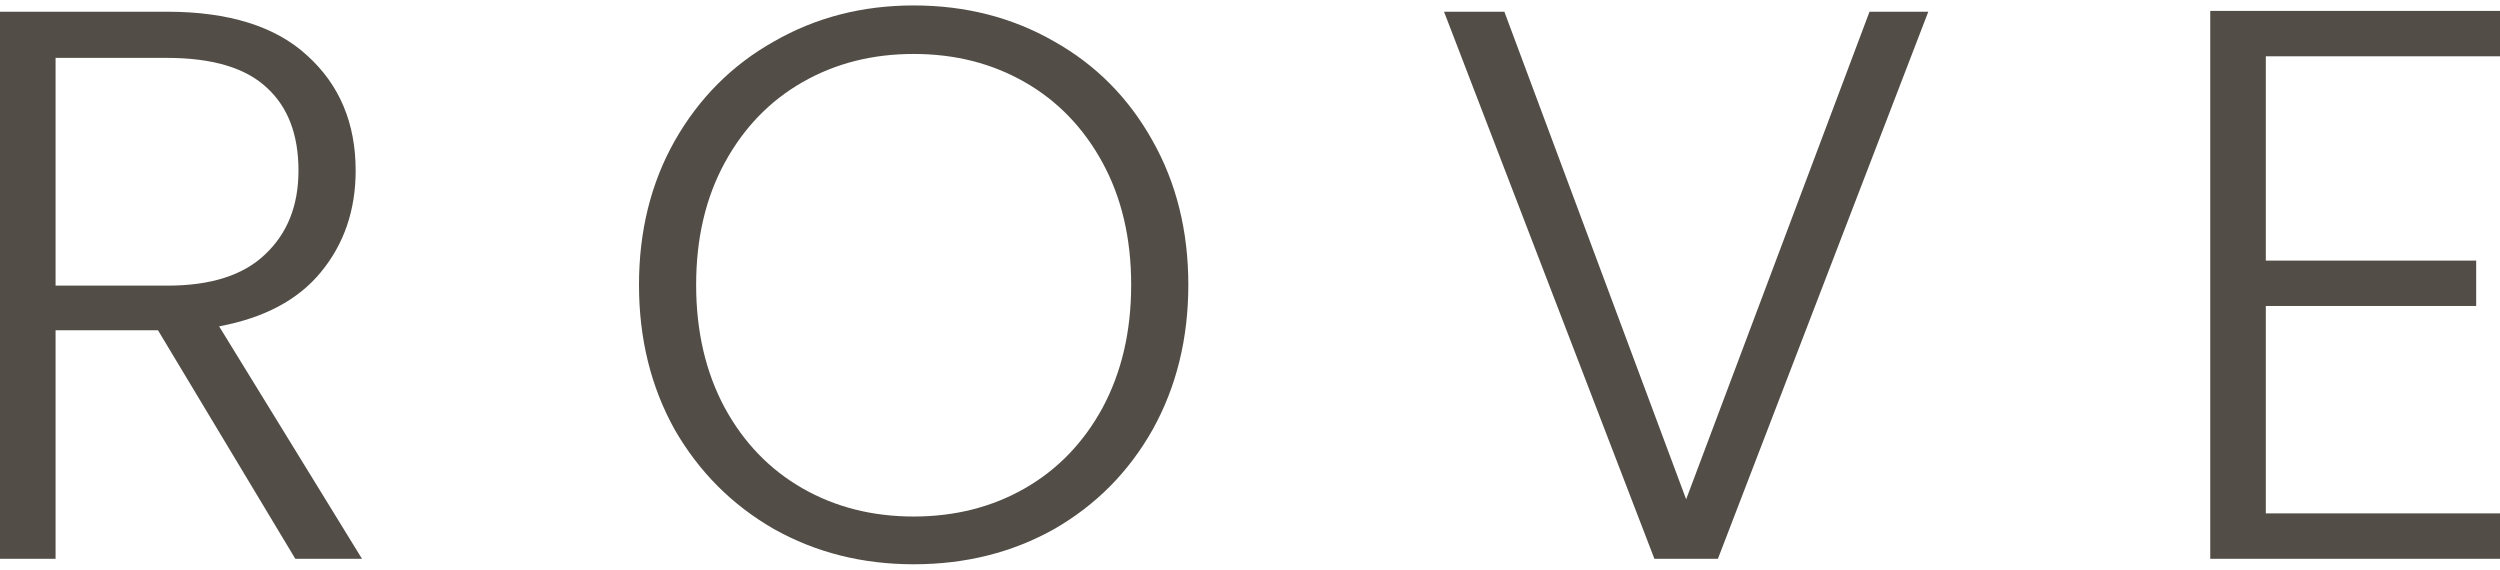
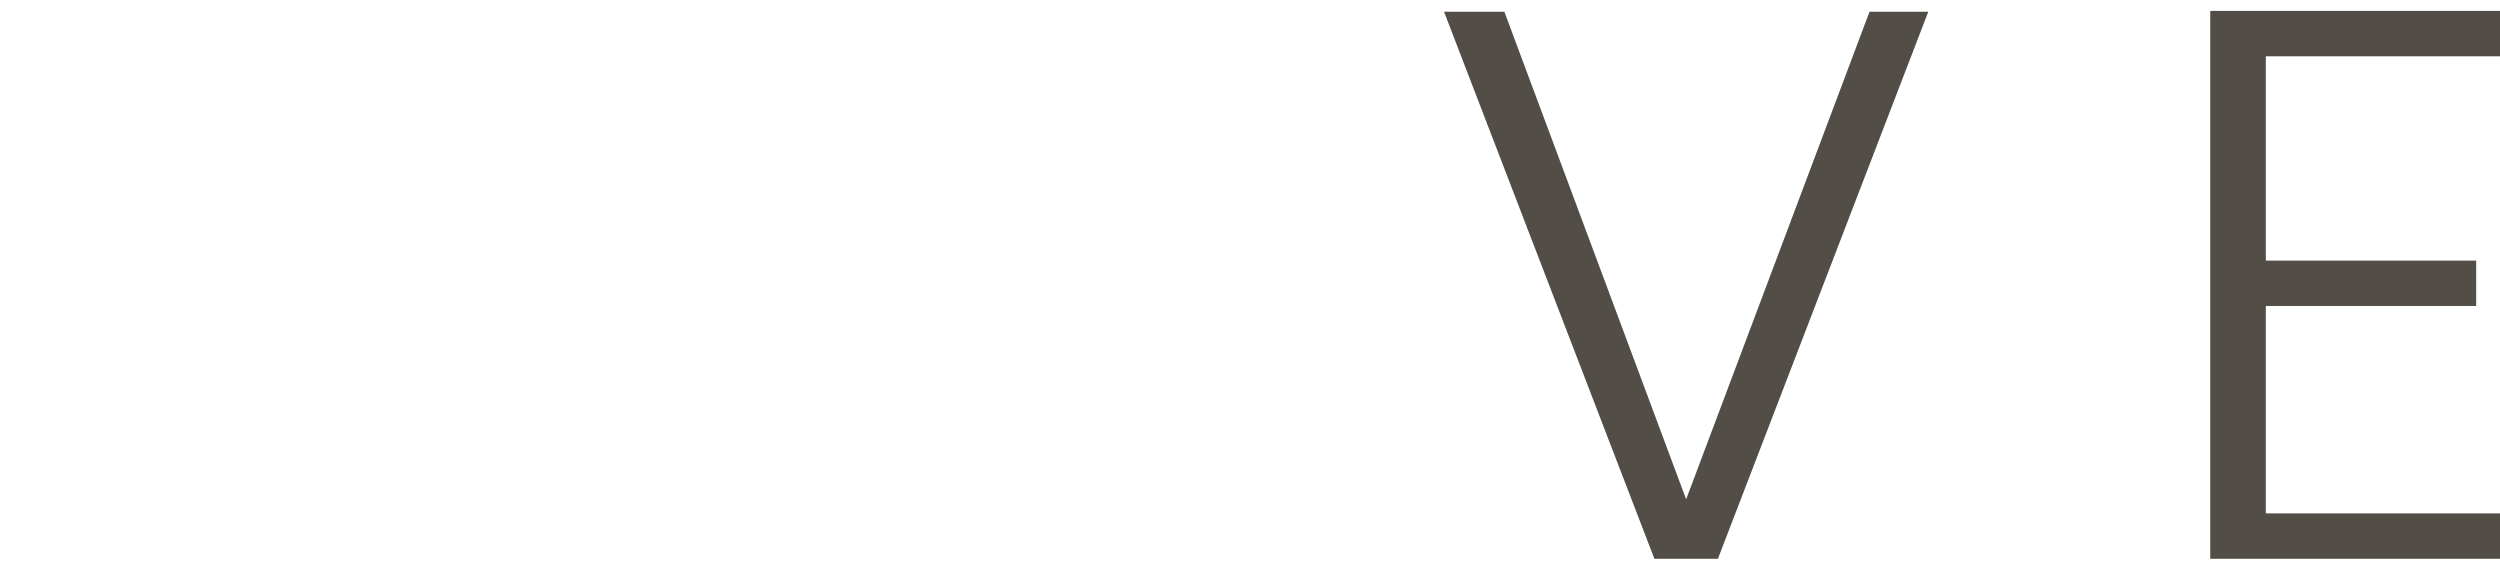
<svg xmlns="http://www.w3.org/2000/svg" width="79" height="18" viewBox="0 0 79 18" fill="none">
-   <path d="M9.332 17.658L4.992 10.436H1.756V17.658H0V0.37H5.268C7.225 0.37 8.705 0.831 9.708 1.755C10.728 2.678 11.239 3.89 11.239 5.39C11.239 6.643 10.871 7.715 10.135 8.606C9.416 9.479 8.345 10.048 6.924 10.312L11.439 17.658H9.332ZM1.756 9.026H5.293C6.664 9.026 7.693 8.696 8.379 8.037C9.081 7.377 9.432 6.495 9.432 5.39C9.432 4.253 9.098 3.379 8.429 2.769C7.76 2.142 6.706 1.829 5.268 1.829H1.756V9.026Z" fill="#524E47" />
-   <path d="M28.872 17.831C27.25 17.831 25.778 17.46 24.457 16.718C23.135 15.959 22.09 14.912 21.321 13.577C20.568 12.225 20.192 10.7 20.192 9.001C20.192 7.303 20.568 5.786 21.321 4.451C22.09 3.099 23.135 2.052 24.457 1.31C25.778 0.551 27.25 0.172 28.872 0.172C30.511 0.172 31.991 0.551 33.312 1.31C34.633 2.052 35.67 3.099 36.423 4.451C37.175 5.786 37.551 7.303 37.551 9.001C37.551 10.7 37.175 12.225 36.423 13.577C35.67 14.912 34.633 15.959 33.312 16.718C31.991 17.46 30.511 17.831 28.872 17.831ZM28.872 16.322C30.176 16.322 31.347 16.025 32.384 15.432C33.421 14.838 34.24 13.989 34.842 12.884C35.444 11.763 35.745 10.469 35.745 9.001C35.745 7.534 35.444 6.248 34.842 5.143C34.24 4.038 33.421 3.189 32.384 2.596C31.347 2.002 30.176 1.705 28.872 1.705C27.567 1.705 26.397 2.002 25.36 2.596C24.323 3.189 23.503 4.038 22.901 5.143C22.299 6.248 21.998 7.534 21.998 9.001C21.998 10.469 22.299 11.763 22.901 12.884C23.503 13.989 24.323 14.838 25.36 15.432C26.397 16.025 27.567 16.322 28.872 16.322Z" fill="#524E47" />
  <path d="M60.934 0.37L54.286 17.658H52.279L45.631 0.37H47.538L53.282 15.778L59.077 0.37H60.934Z" fill="#524E47" />
  <path d="M71.6 1.779V8.235H78.247V9.669H71.6V16.223H79V17.658H69.844V0.345H79V1.779H71.6Z" fill="#524E47" />
</svg>